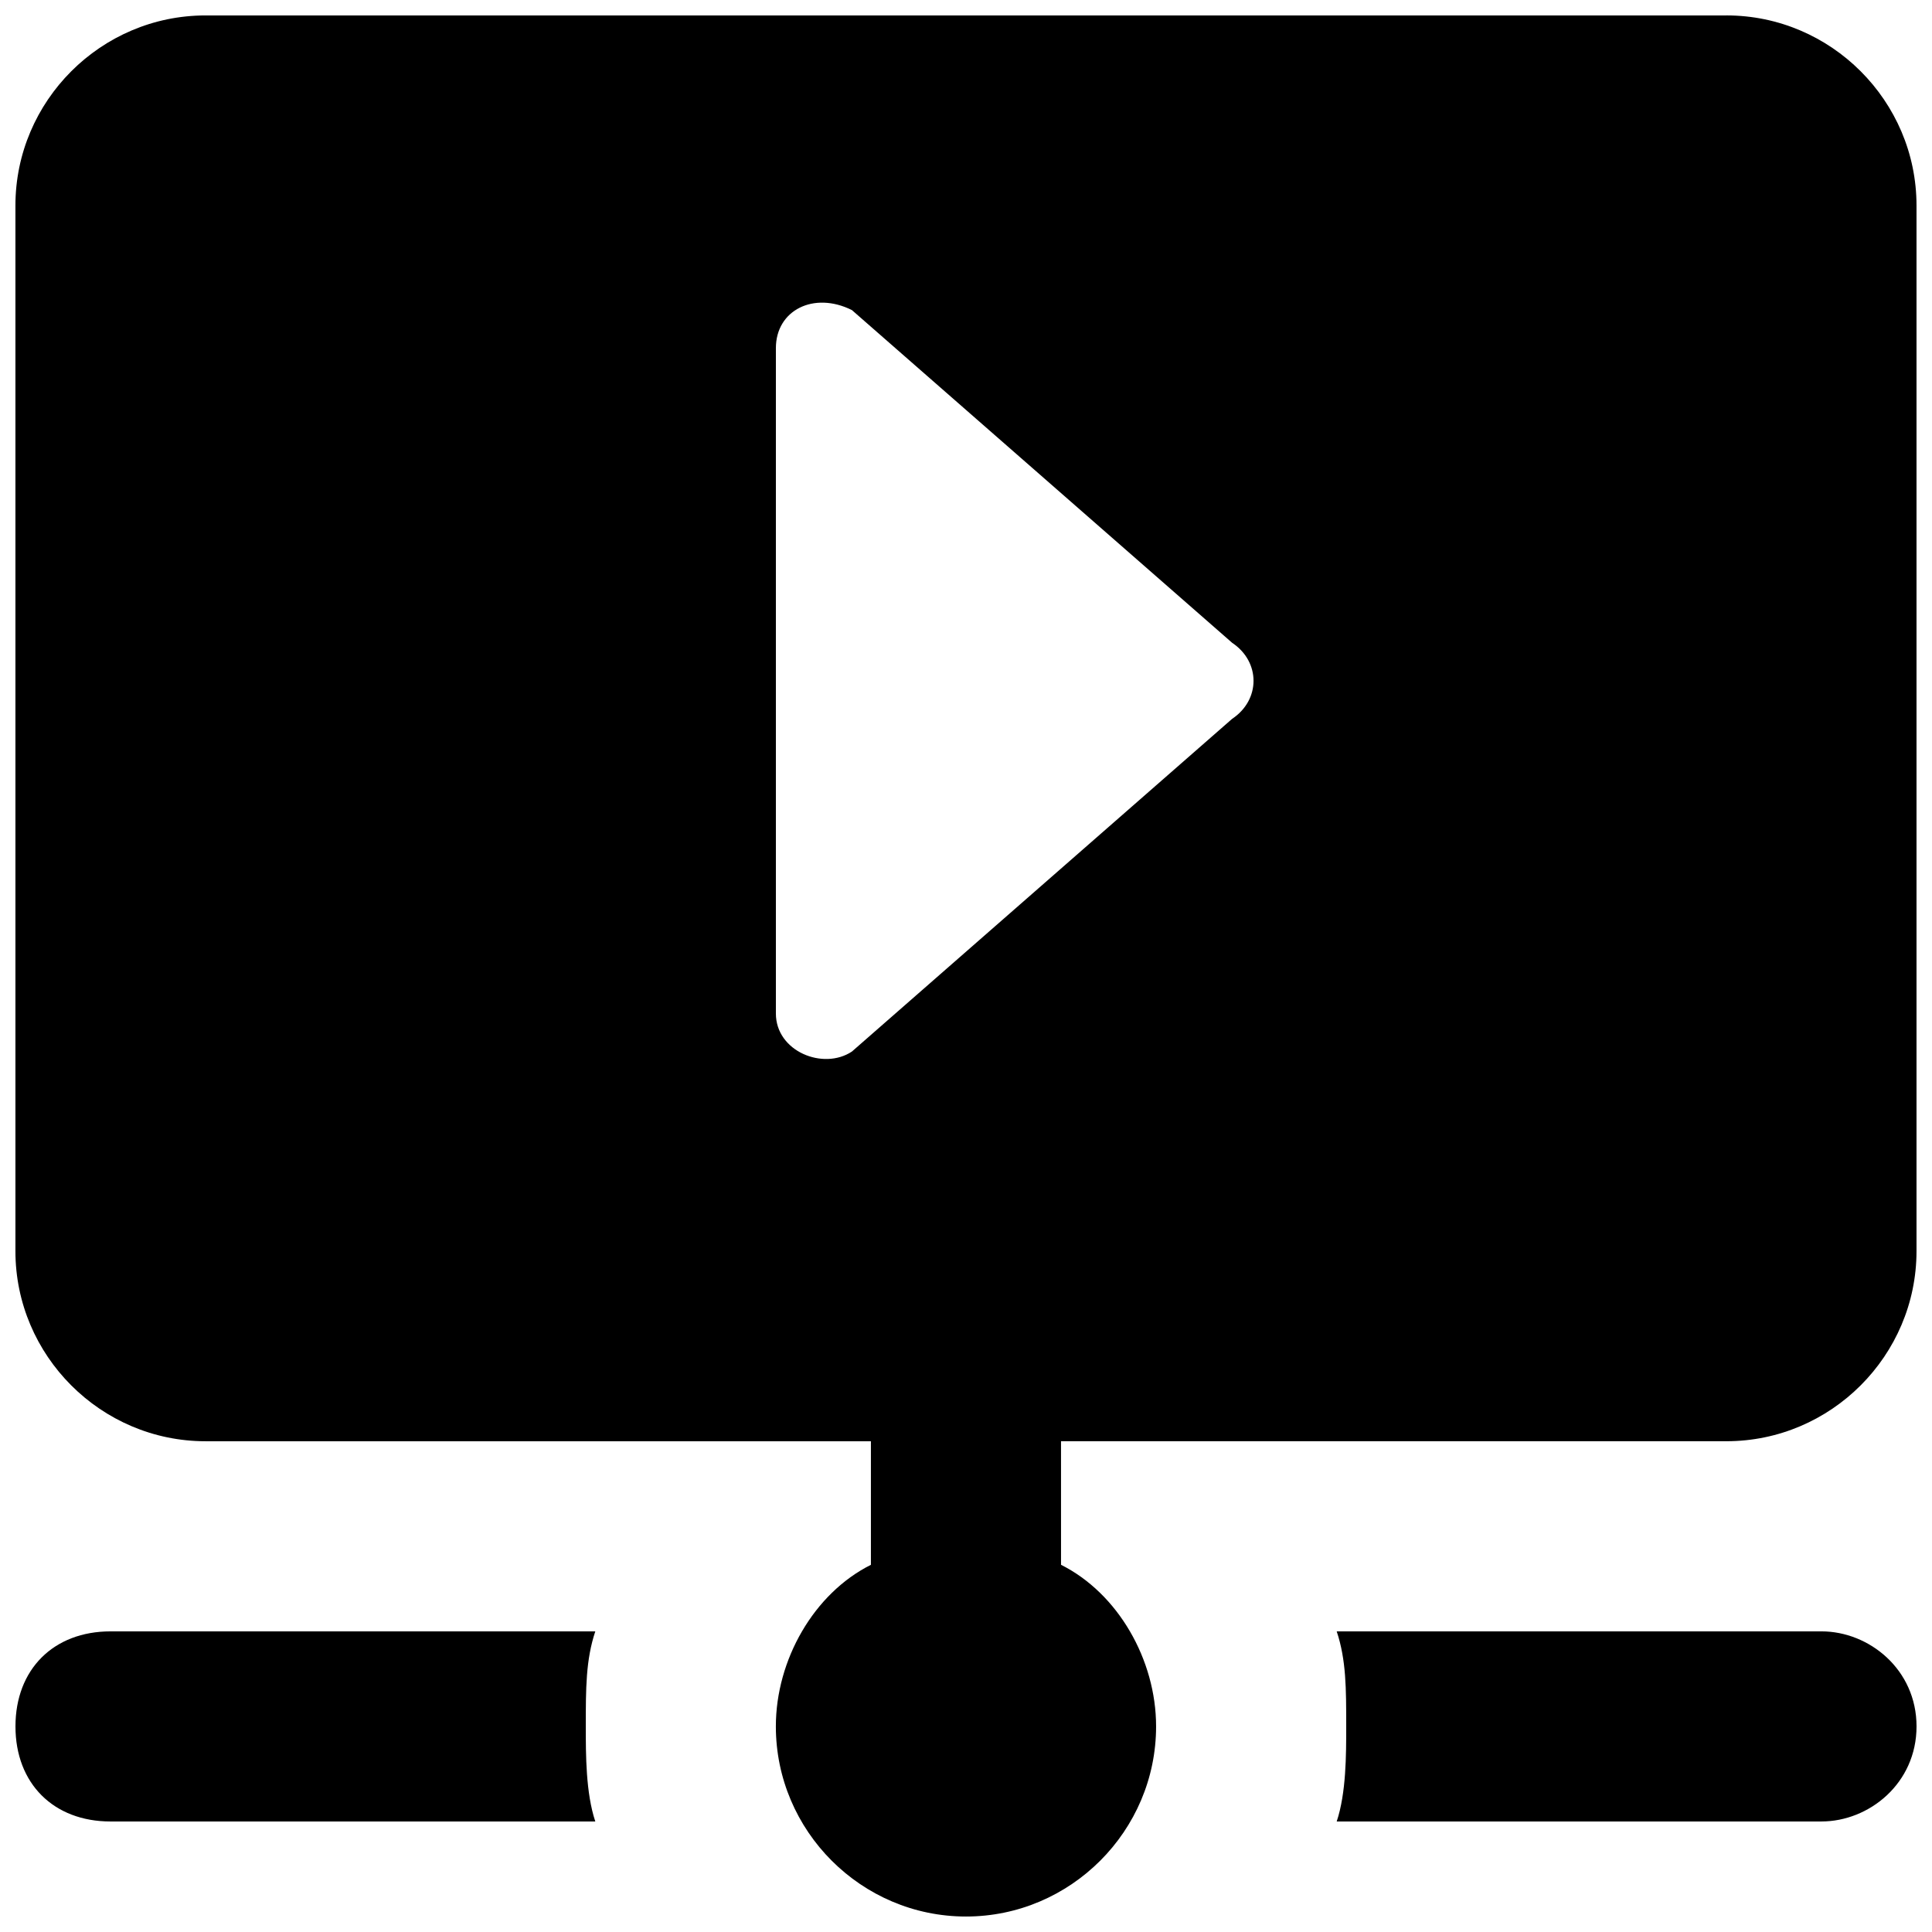
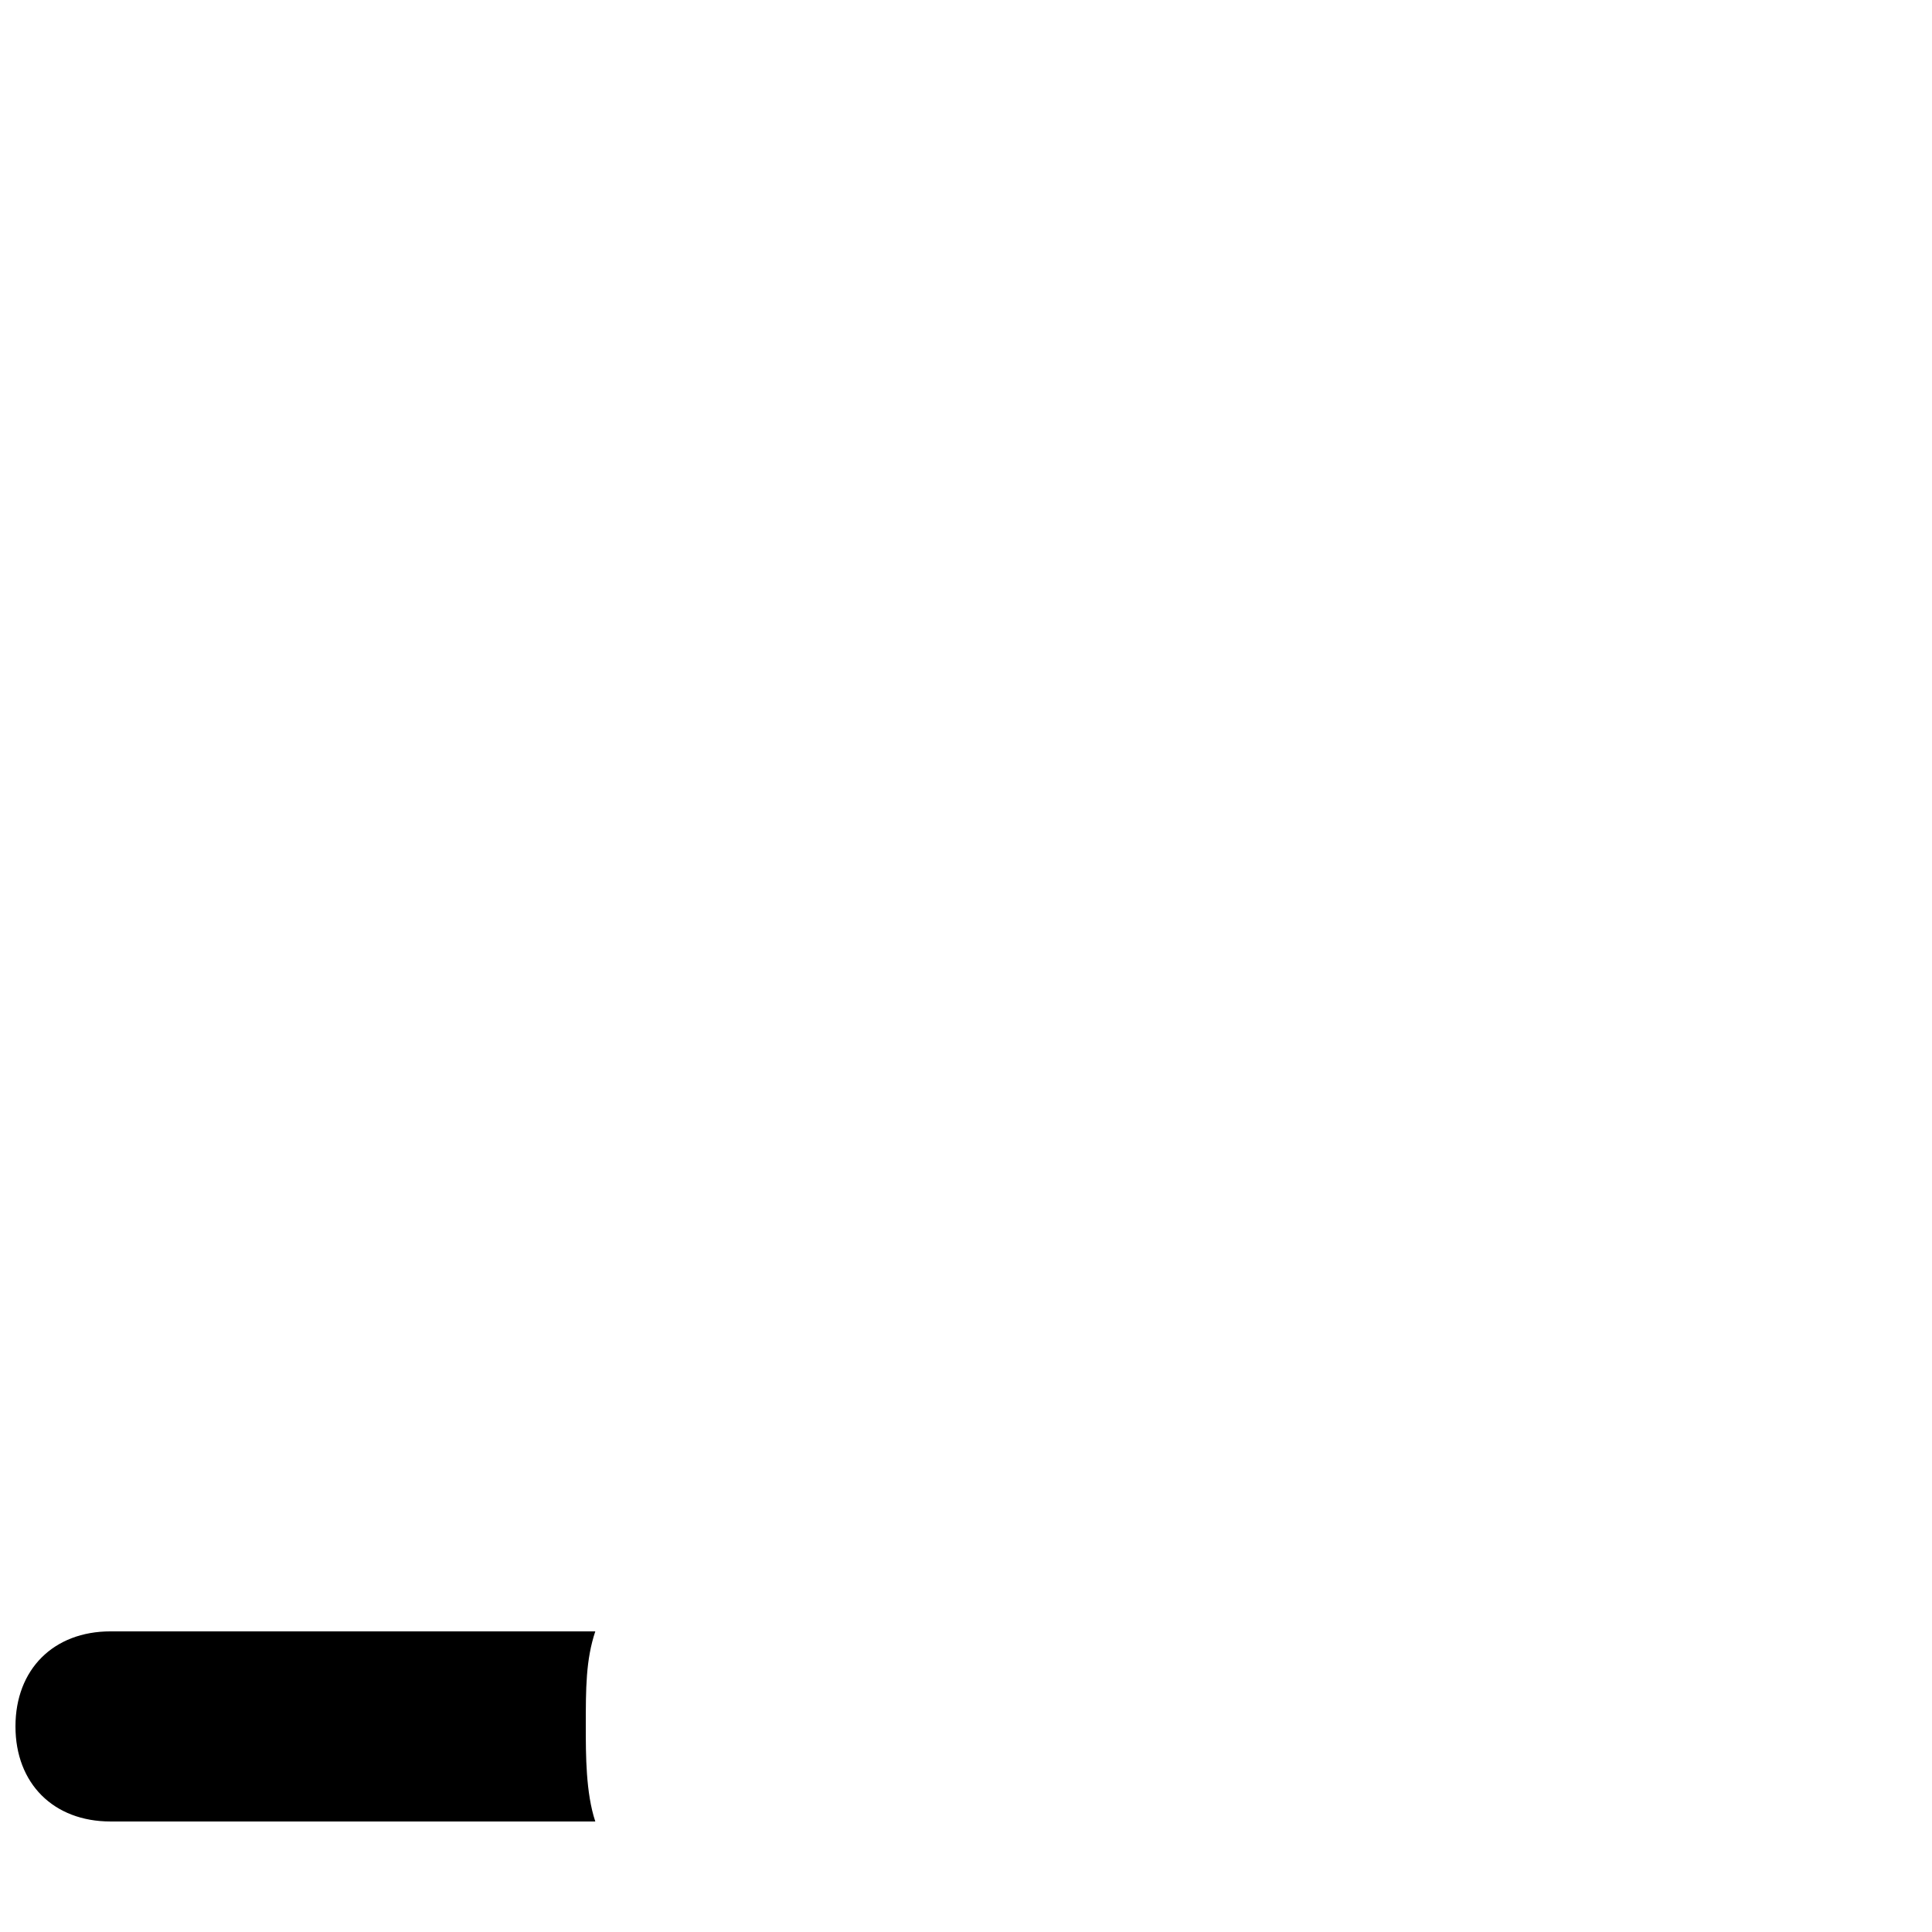
<svg xmlns="http://www.w3.org/2000/svg" width="800px" height="800px" version="1.1" viewBox="144 144 512 512">
  <defs>
    <clipPath id="c">
      <path d="m148.09 148.09h503.81v503.81h-503.81z" />
    </clipPath>
    <clipPath id="b">
      <path d="m148.09 576h153.91v51h-153.91z" />
    </clipPath>
    <clipPath id="a">
-       <path d="m498 576h153.9v51h-153.9z" />
-     </clipPath>
+       </clipPath>
  </defs>
  <g>
    <g clip-path="url(#c)">
-       <path d="m601.52 148.09h-403.05c-27.711 0-50.383 22.672-50.383 50.383v277.09c0 27.711 22.672 50.383 50.383 50.383h176.33v32.746c-15.113 7.559-25.191 25.191-25.191 42.824 0 27.711 22.672 50.383 50.383 50.383s50.383-22.672 50.383-50.383c0-17.633-10.078-35.266-25.191-42.824l-0.004-32.75h176.33c27.711 0 50.383-22.672 50.383-50.383v-277.09c0-27.711-22.672-50.383-50.379-50.383zm-130.99 186.41-100.76 88.168c-7.559 5.039-20.152 0-20.152-10.078v-176.33c0-10.078 10.078-15.113 20.152-10.078l100.76 88.168c7.559 5.039 7.559 15.113 0 20.152z" />
-     </g>
+       </g>
    <g clip-path="url(#b)">
      <path d="m173.29 576.33c-15.113 0-25.191 10.078-25.191 25.191 0 15.113 10.078 25.191 25.191 25.191h128.47c-2.519-7.559-2.519-17.637-2.519-25.191 0-10.078 0-17.633 2.519-25.191z" />
    </g>
    <g clip-path="url(#a)">
      <path d="m626.71 576.33h-128.47c2.519 7.559 2.519 15.113 2.519 25.191 0 7.559 0 17.633-2.519 25.191l128.47-0.004c12.594 0 25.191-10.078 25.191-25.191s-12.594-25.188-25.191-25.188z" />
    </g>
  </g>
</svg>